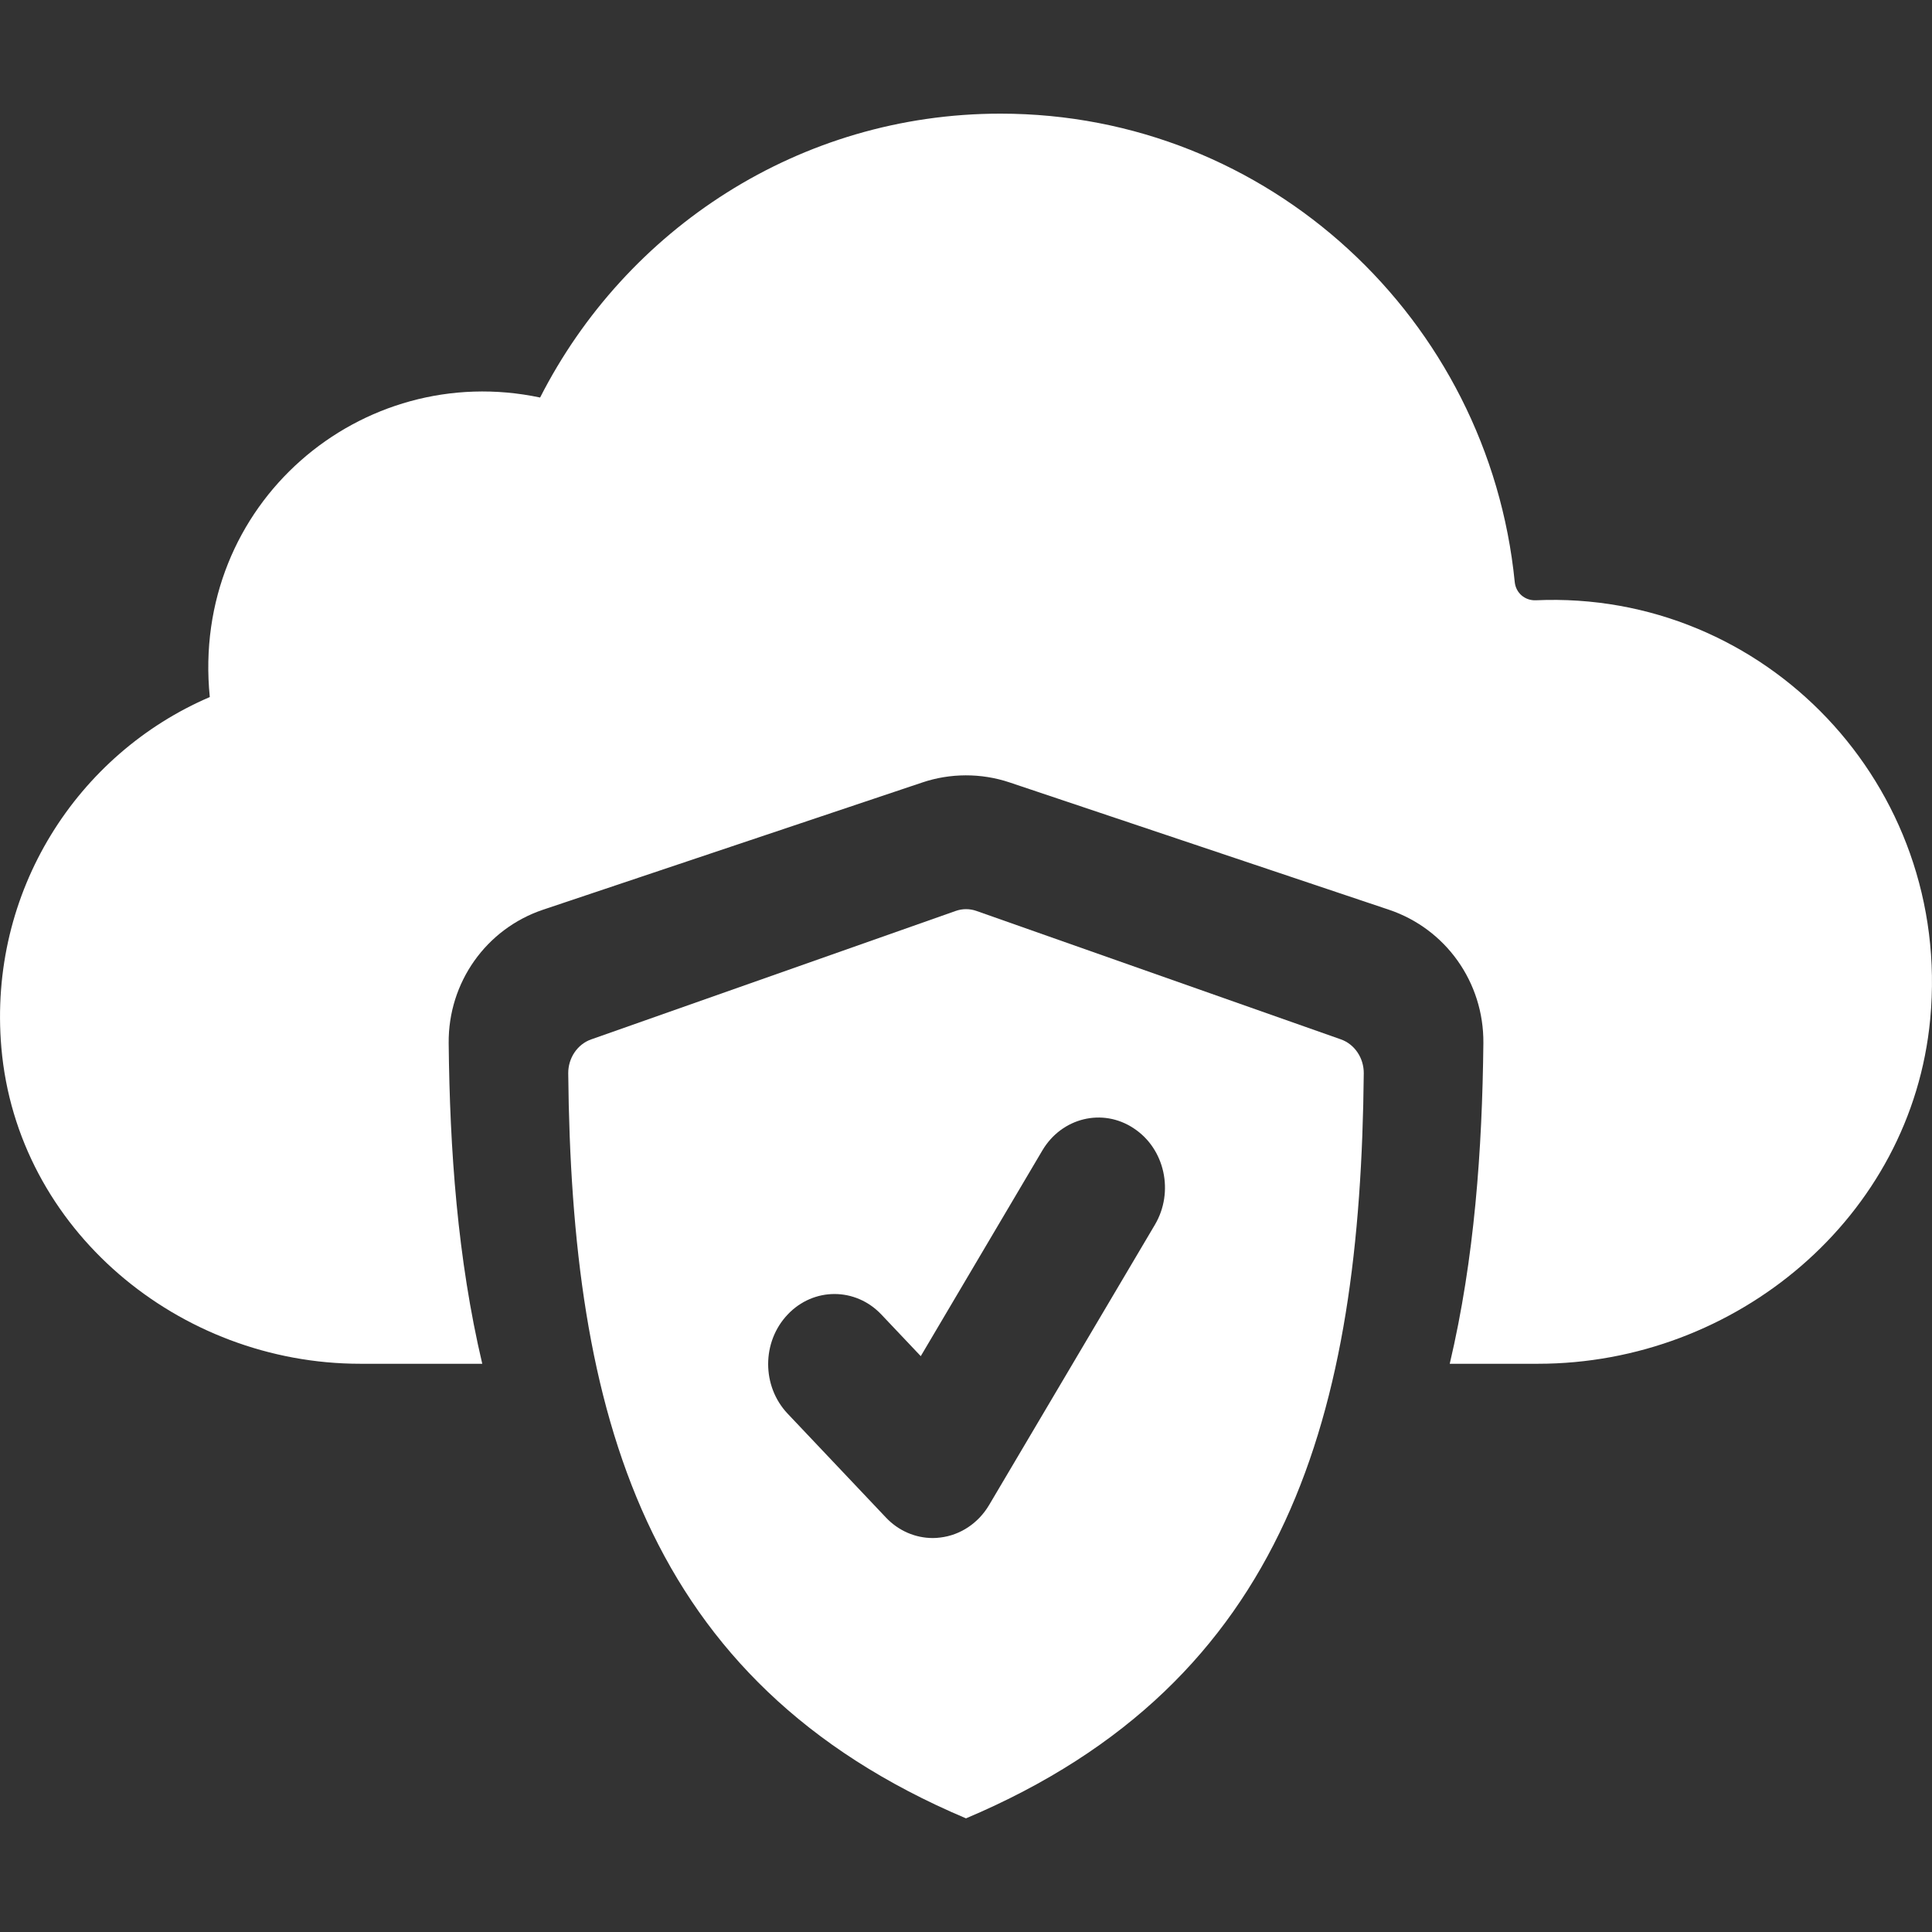
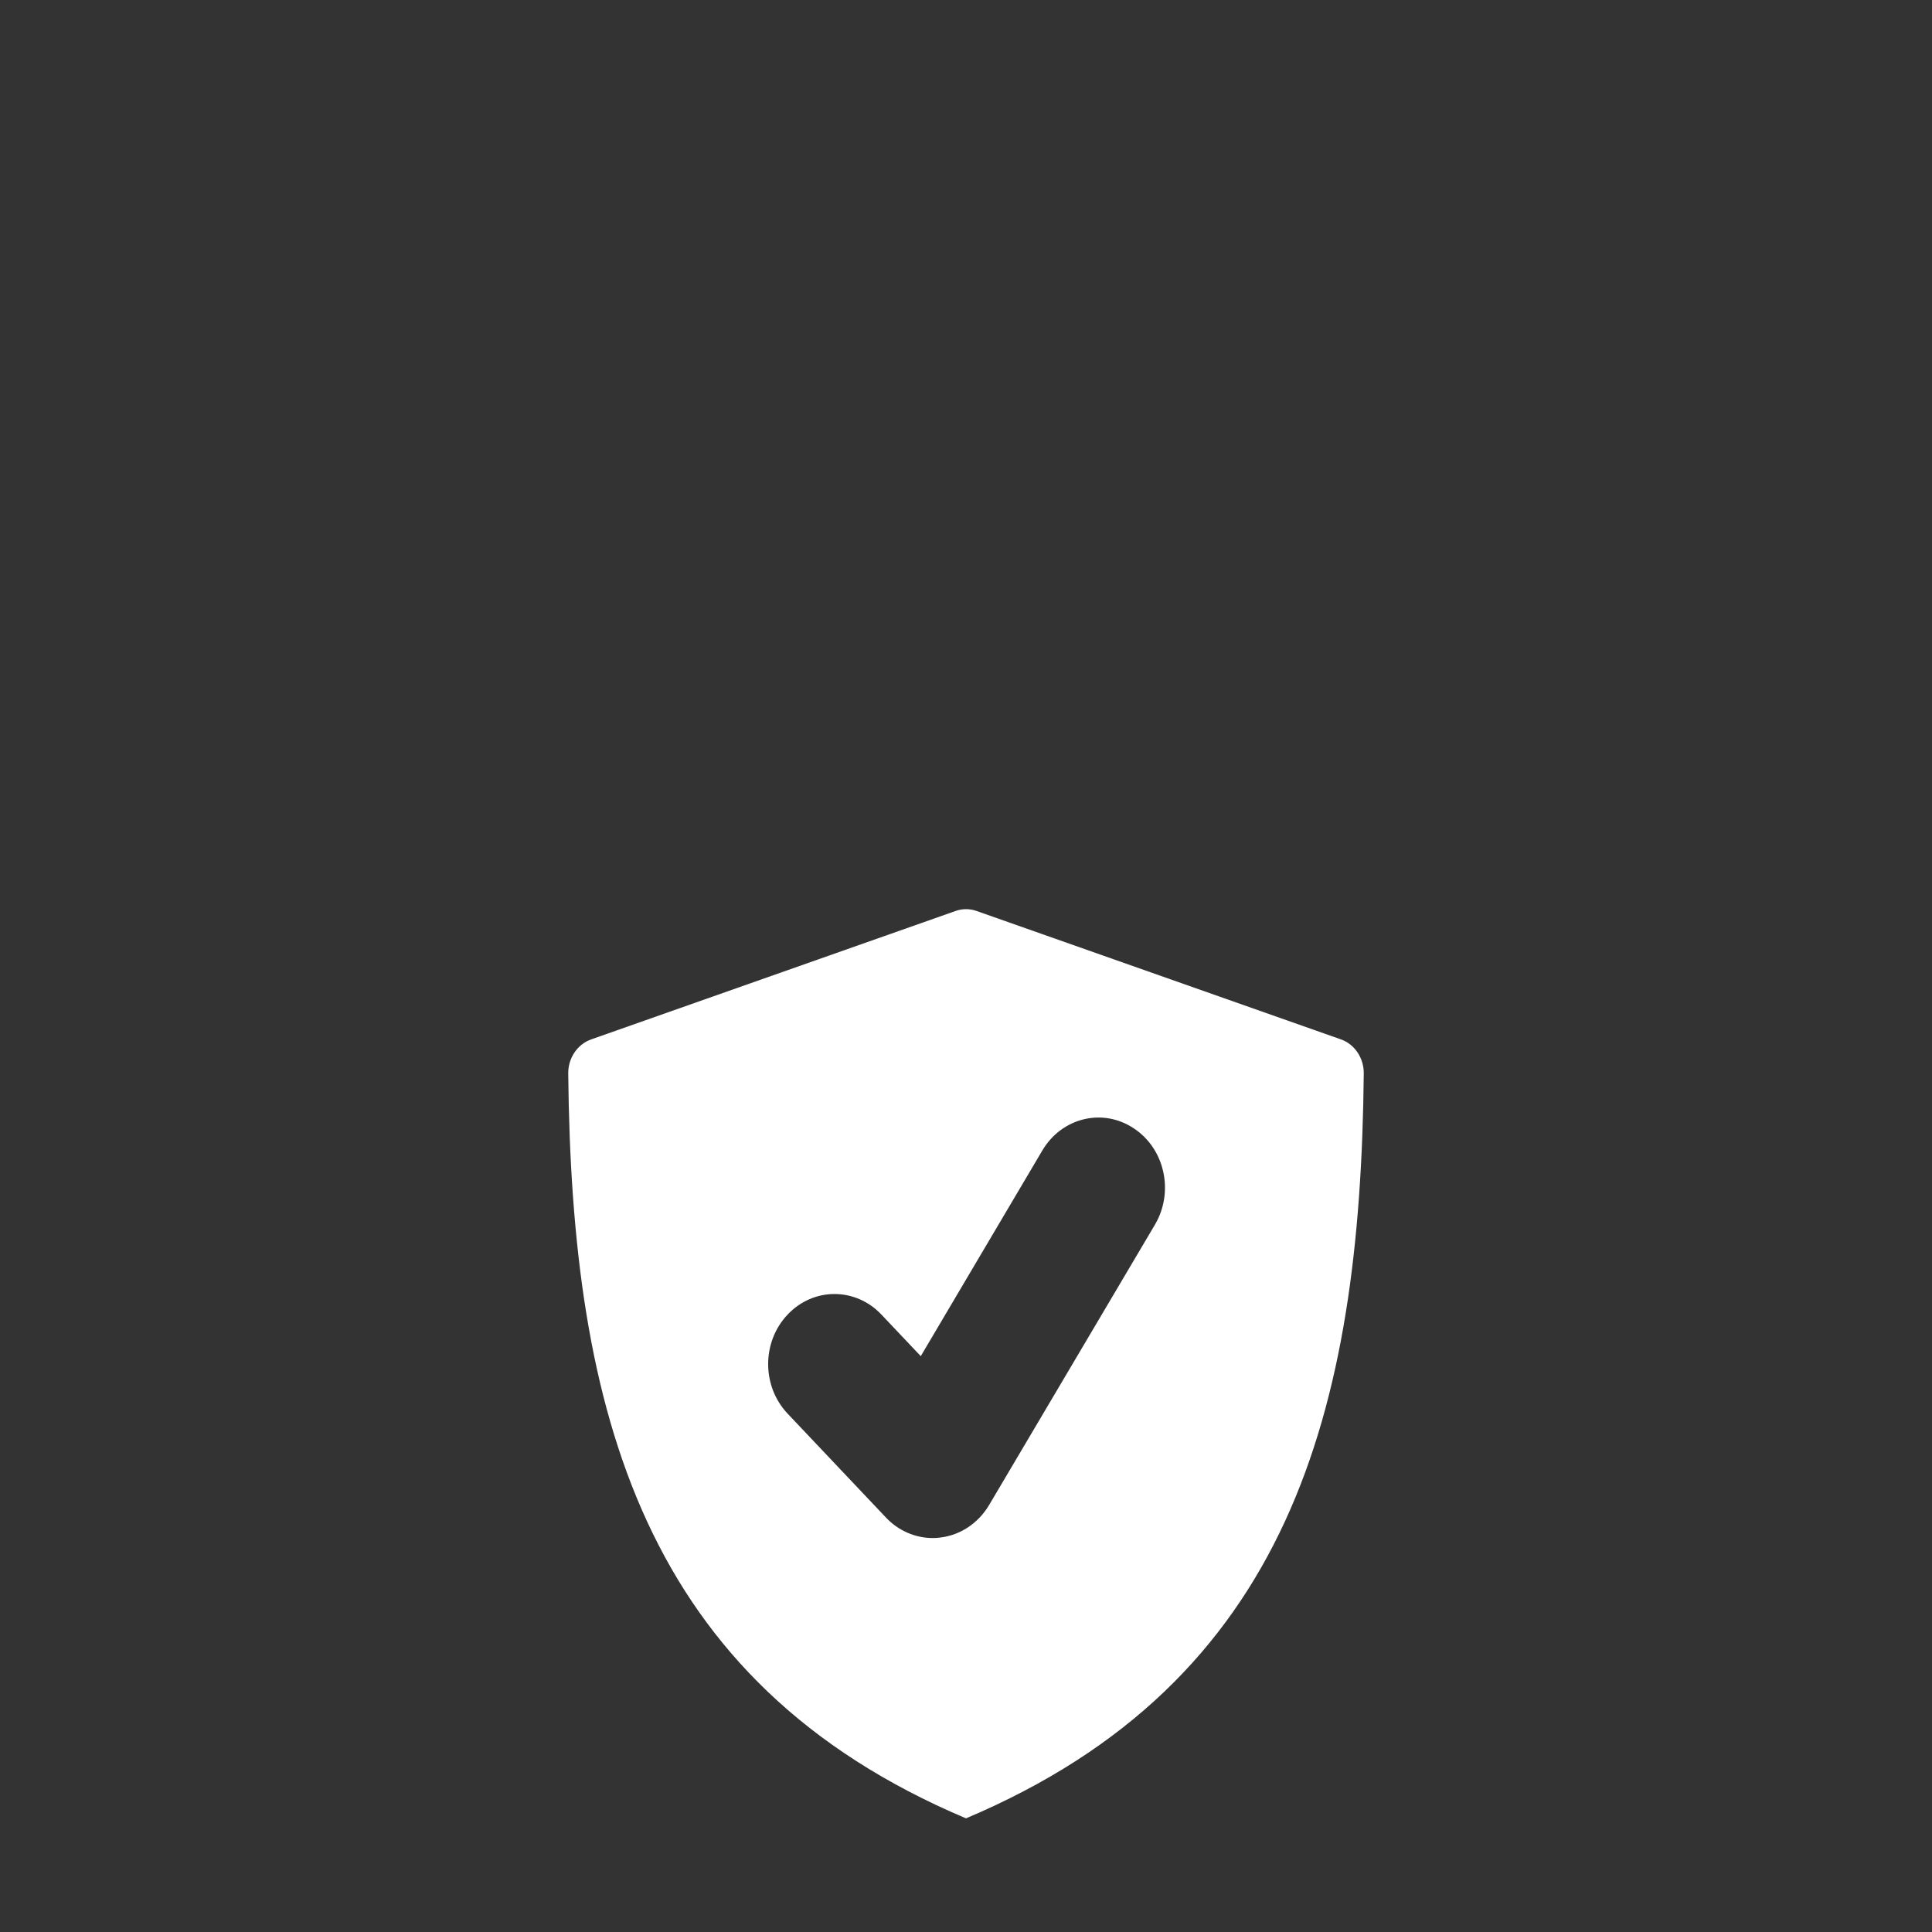
<svg xmlns="http://www.w3.org/2000/svg" width="34" height="34" viewBox="0 0 34 34" fill="none">
  <rect x="0" y="0" width="34" height="34" fill="#333333" stroke="none" />
-   <path d="M33.969 17.932C33.642 21.424 30.55 24 27.066 24H25.513C25.949 22.152 26.085 20.226 26.105 18.356C26.114 17.289 25.445 16.346 24.441 16.009L17.769 13.77C17.264 13.6 16.718 13.606 16.232 13.77L9.558 16.009C8.555 16.346 7.886 17.29 7.896 18.358C7.915 20.227 8.051 22.152 8.487 24H6.34C3.148 24 0.301 21.637 0.024 18.438C-0.214 15.682 1.367 13.265 3.692 12.267C3.351 8.864 6.361 6.33 9.505 6.996C11.013 4.033 14.071 2 17.607 2C22.327 2 26.197 5.617 26.657 10.244C26.677 10.436 26.836 10.571 27.027 10.564C31.059 10.383 34.354 13.823 33.969 17.932Z" fill="white" />
  <path d="M16.816 16.032L10.403 18.292C10.161 18.377 9.998 18.62 10 18.889C10.058 24.842 11.308 29.594 17 32C22.692 29.594 23.942 24.842 24 18.888C24.002 18.619 23.839 18.376 23.597 18.291L17.184 16.031C17.064 15.989 16.936 15.989 16.816 16.032ZM20.324 21.554L17.406 26.487C17.217 26.805 16.902 27.016 16.548 27.058C16.504 27.064 16.461 27.067 16.416 27.067C16.108 27.067 15.811 26.939 15.591 26.706L13.861 24.878C13.404 24.395 13.404 23.616 13.861 23.134C14.316 22.652 15.055 22.652 15.511 23.134L16.204 23.866L18.343 20.247C18.685 19.668 19.405 19.493 19.951 19.856C20.5 20.215 20.666 20.977 20.324 21.554Z" fill="white" />
</svg>